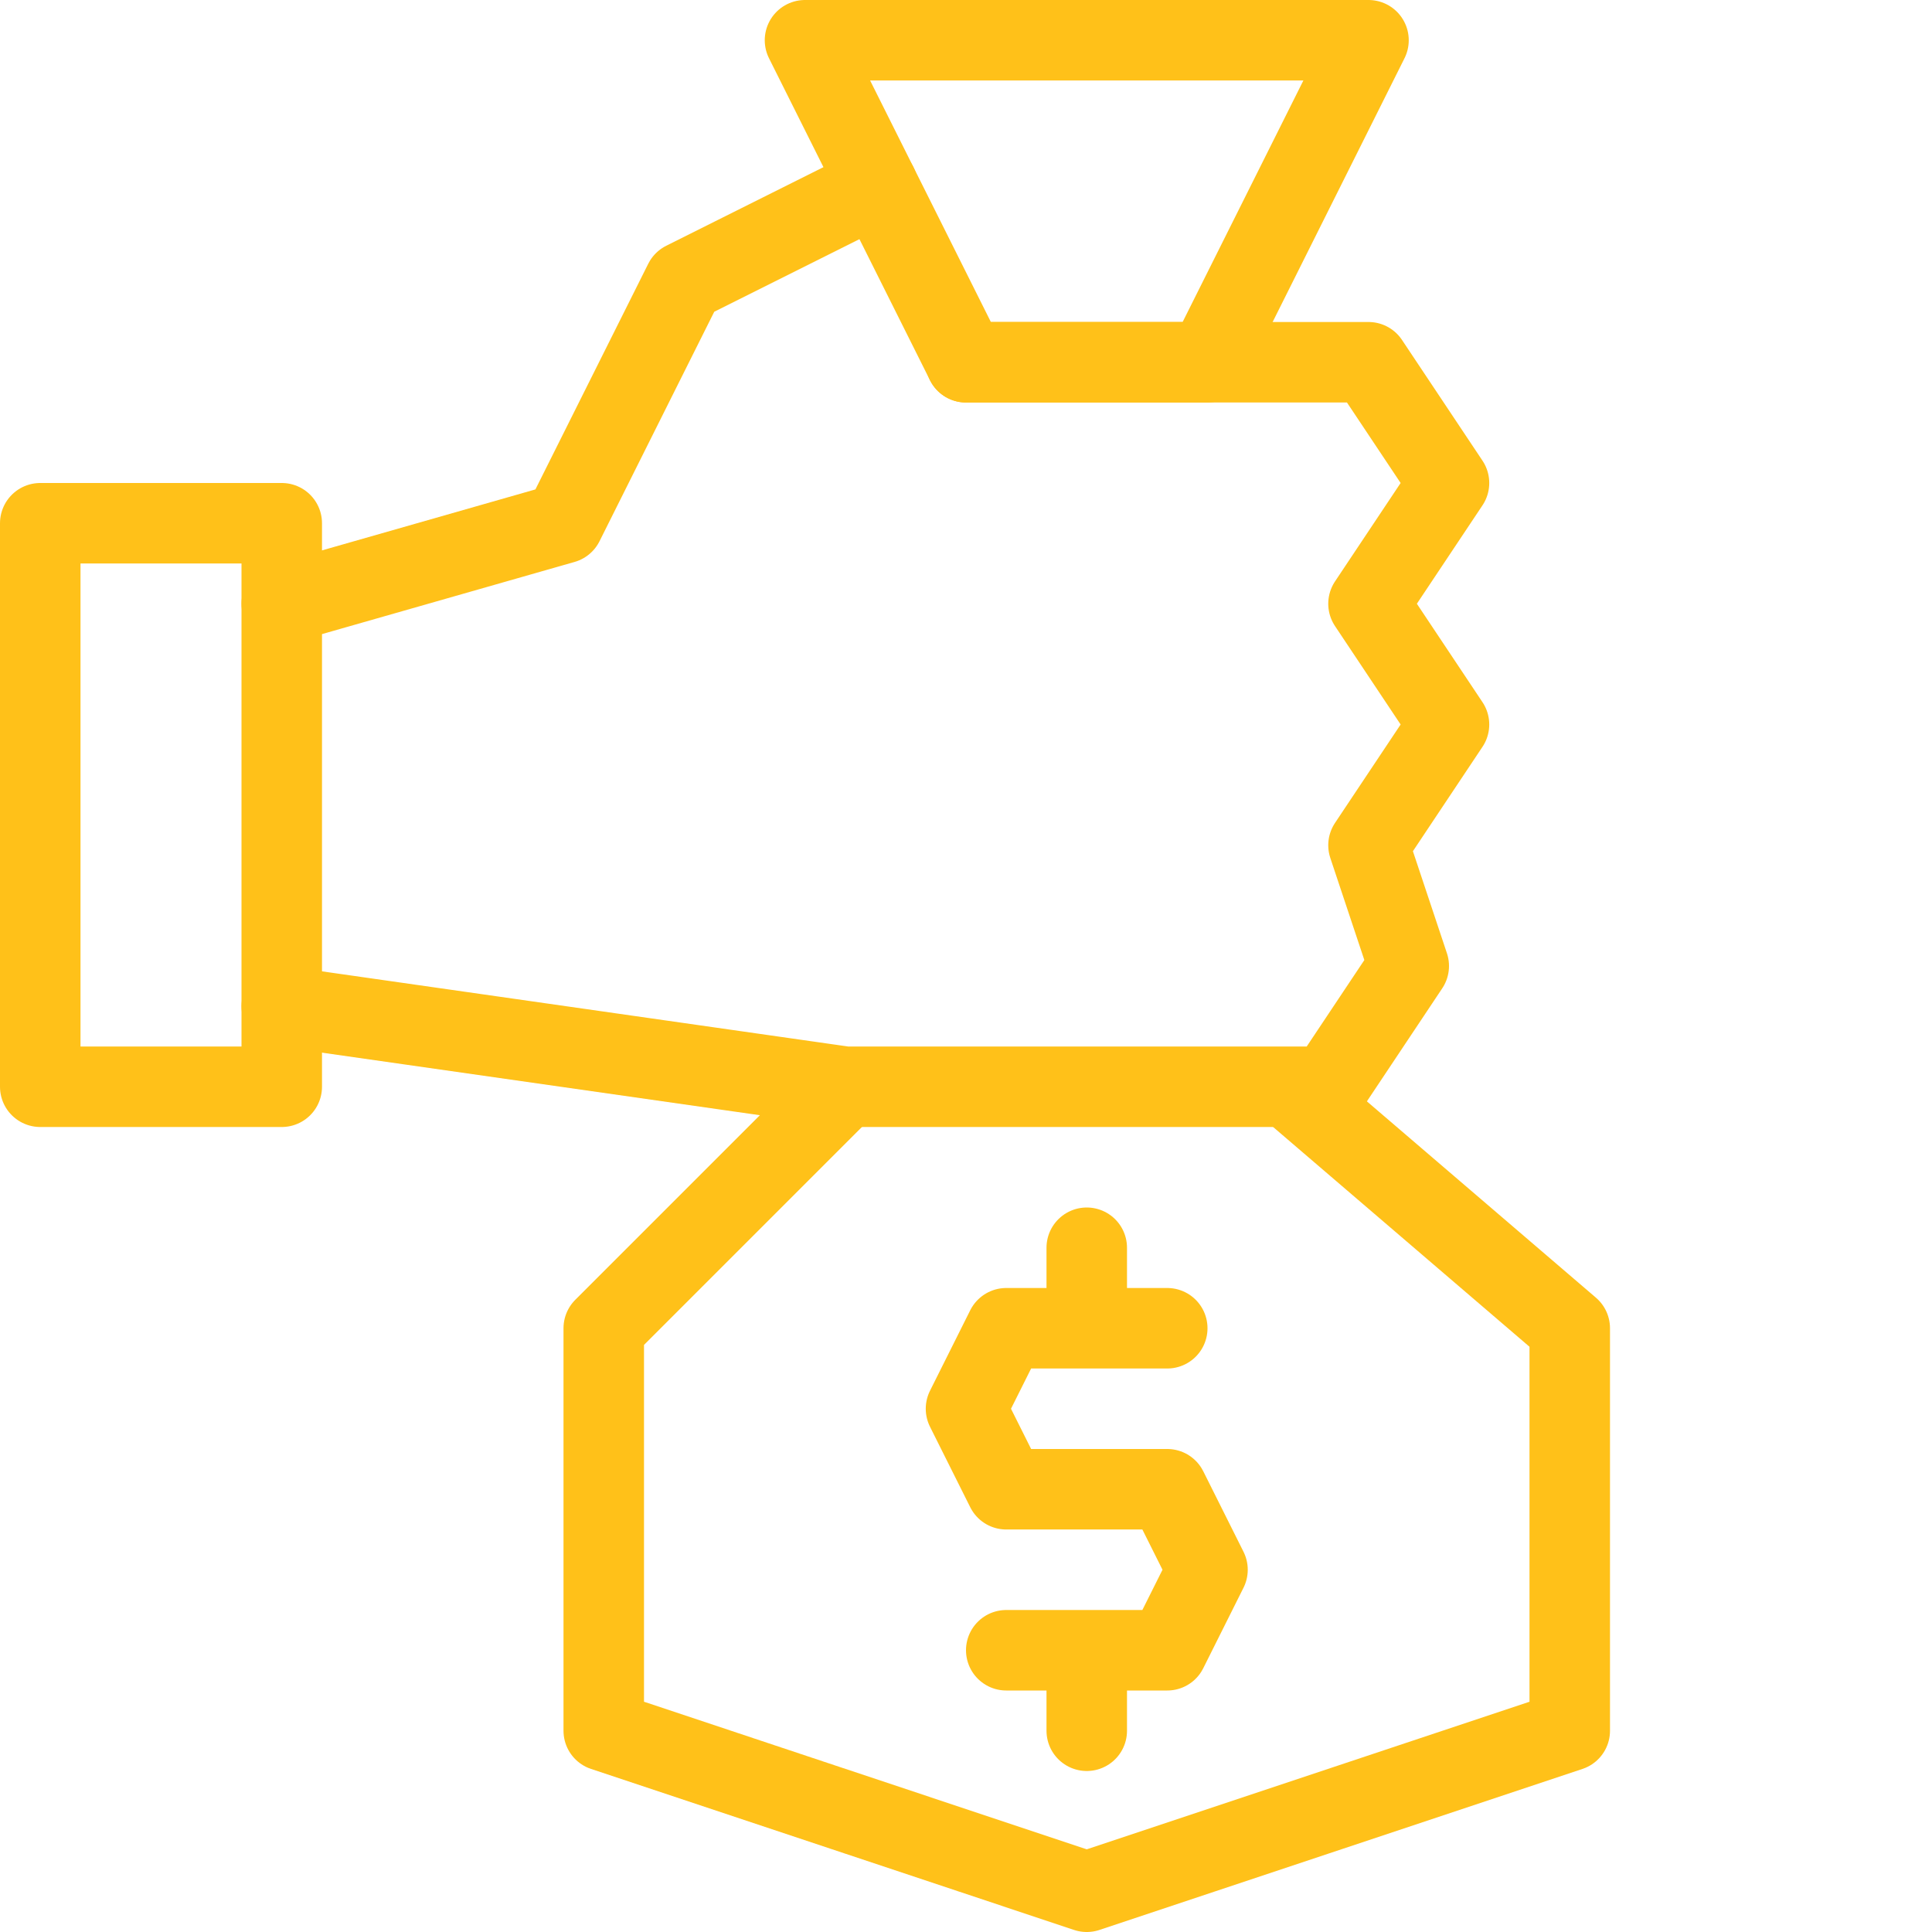
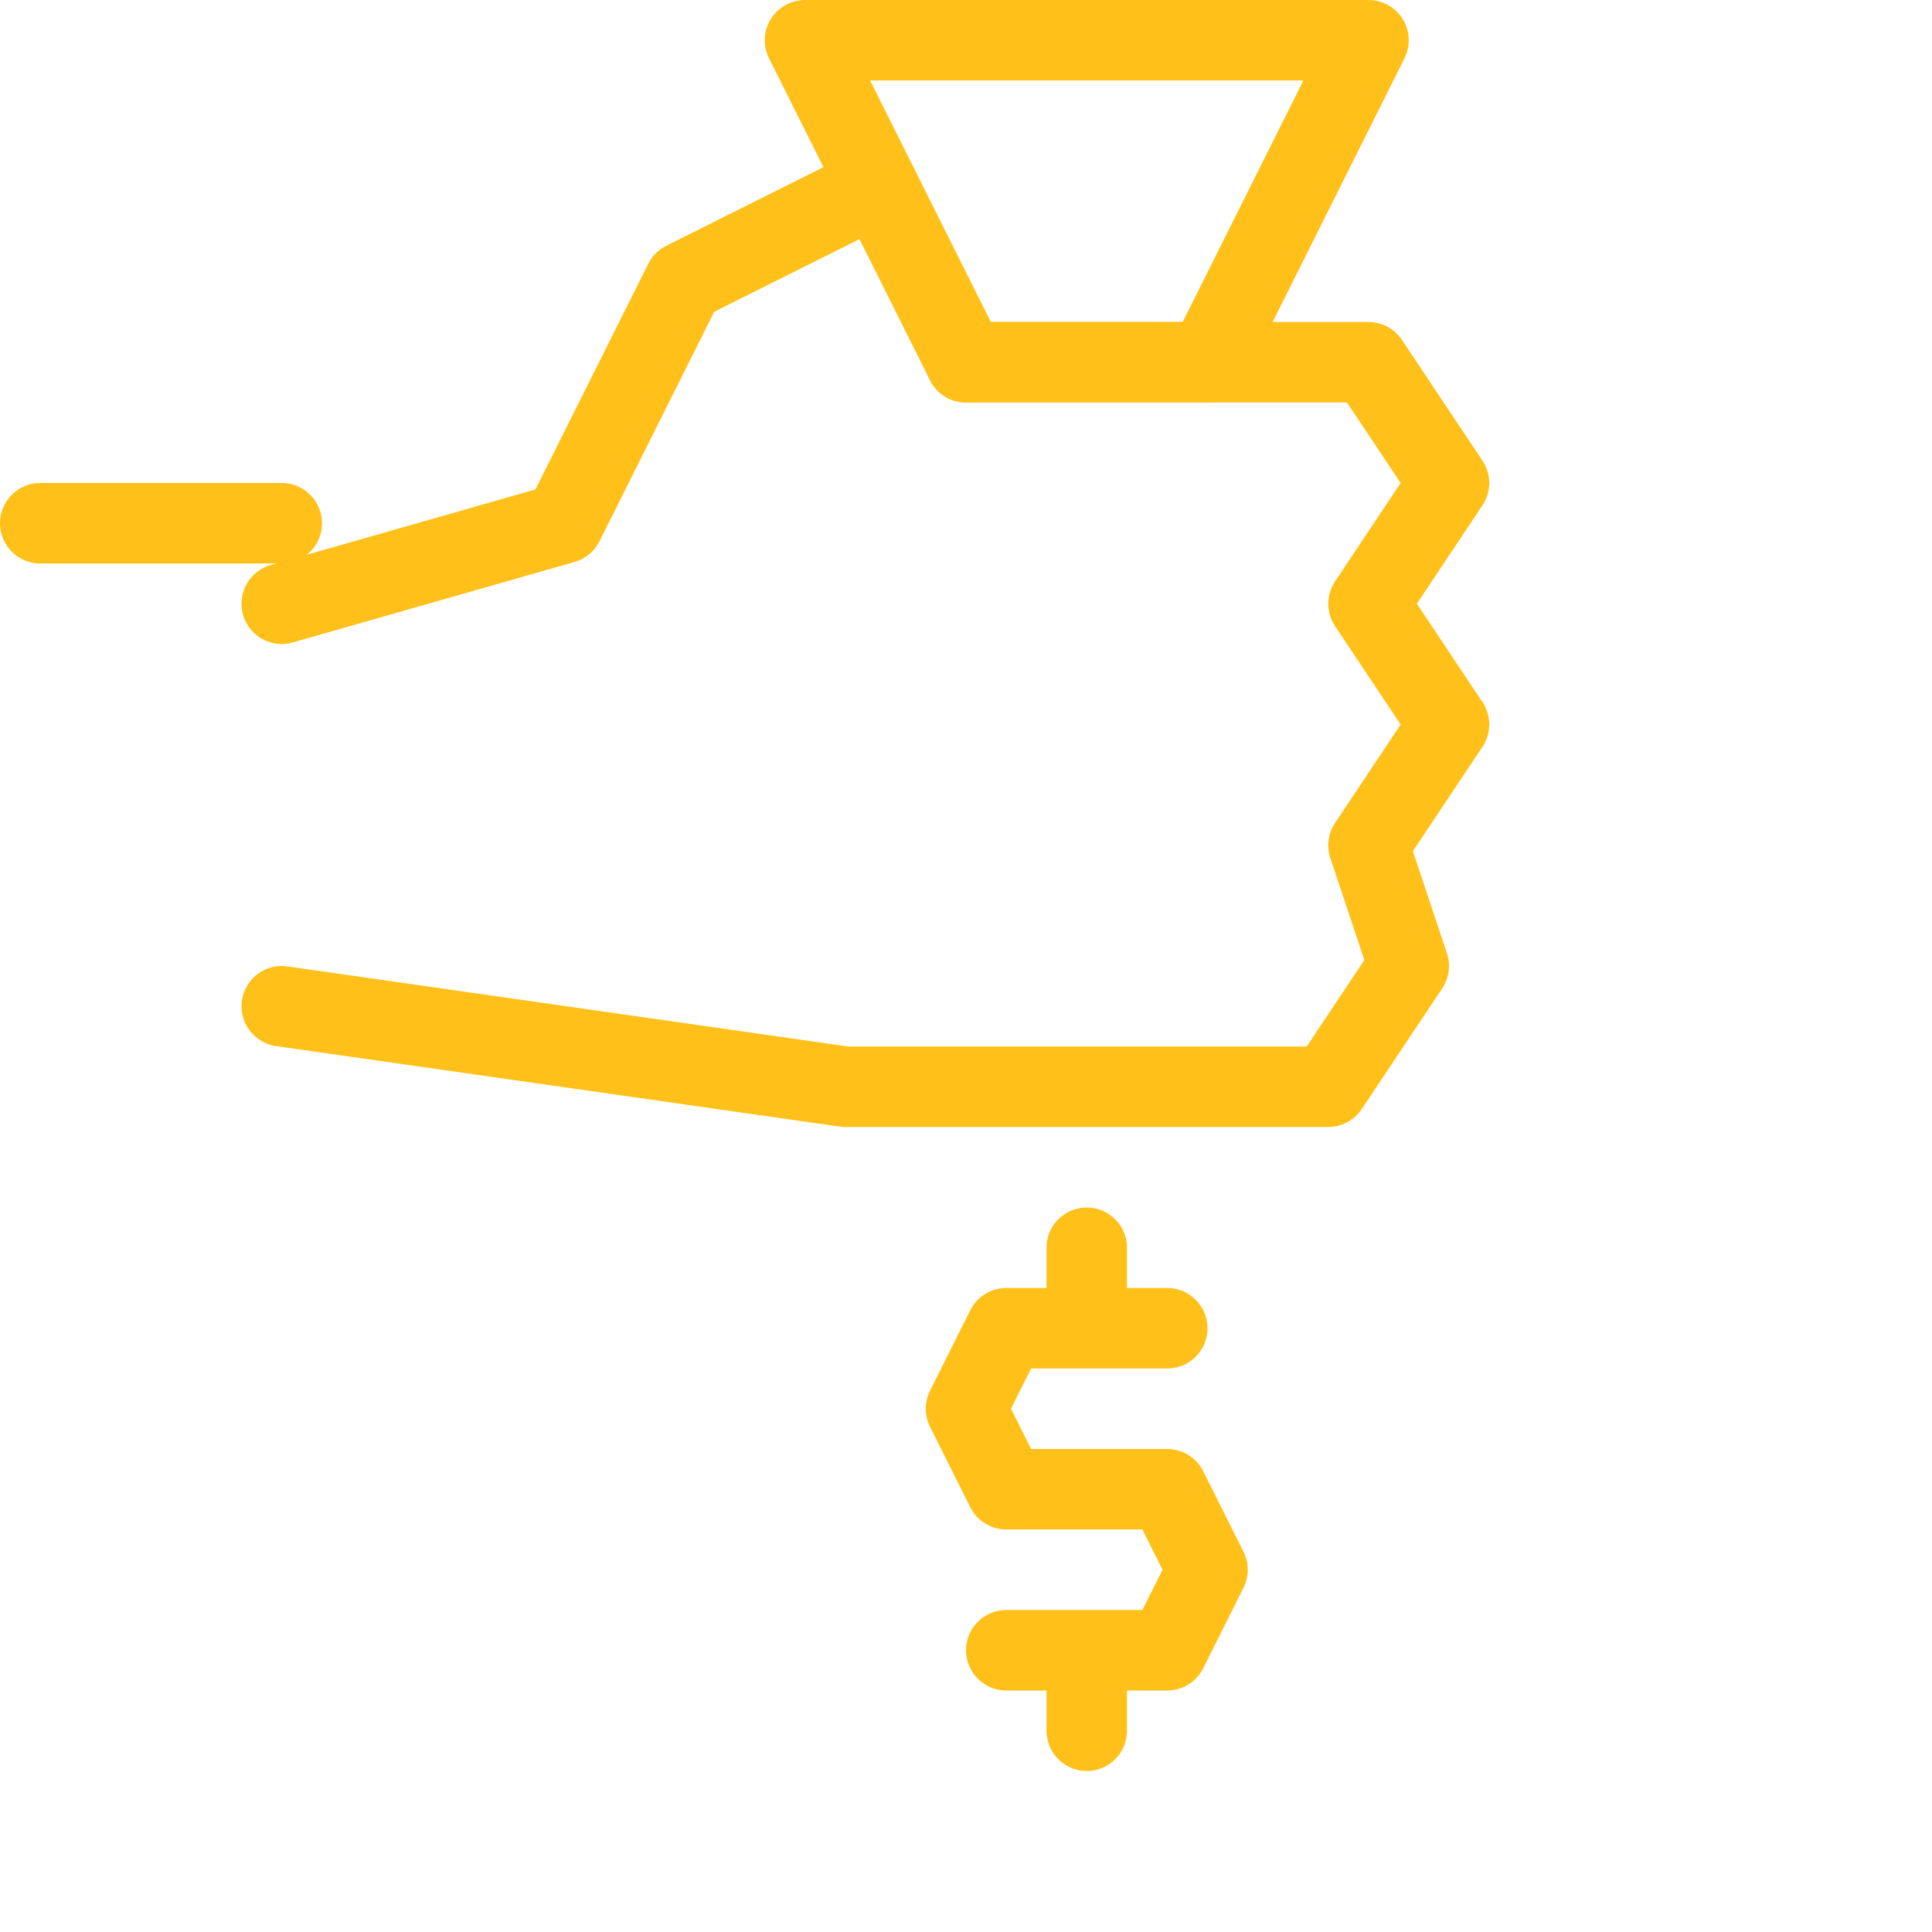
<svg xmlns="http://www.w3.org/2000/svg" width="24" height="24" viewBox="0 0 24 24" fill="none">
  <path d="M3.5 12.5L10.5 13.5H16.5L17.5 12L17 10.5L18 9L17 7.5L18 6L17 4.5H12M3.5 7.5L7 6.5L8.5 3.5L10.9 2.3M14.5 16.5H12.5L12 17.5L12.5 18.5H14.5L15 19.5L14.5 20.5H12.5M13.5 16.5V15.5M13.5 21.5V20.5" stroke="#FFC119" stroke-miterlimit="10" stroke-linecap="round" stroke-linejoin="round" />
-   <path d="M16 13.5L19.5 16.5V21.5L13.5 23.5L7.5 21.5V16.5L10.5 13.5" stroke="#FFC119" stroke-miterlimit="10" stroke-linejoin="round" />
-   <path d="M10 0.5L12 4.5H15L17 0.5H10ZM3.5 6.5H0.5V13.5H3.5V6.5Z" stroke="#FFC119" stroke-miterlimit="10" stroke-linecap="round" stroke-linejoin="round" />
+   <path d="M10 0.5L12 4.5H15L17 0.5H10ZM3.5 6.5H0.5H3.5V6.5Z" stroke="#FFC119" stroke-miterlimit="10" stroke-linecap="round" stroke-linejoin="round" />
</svg>